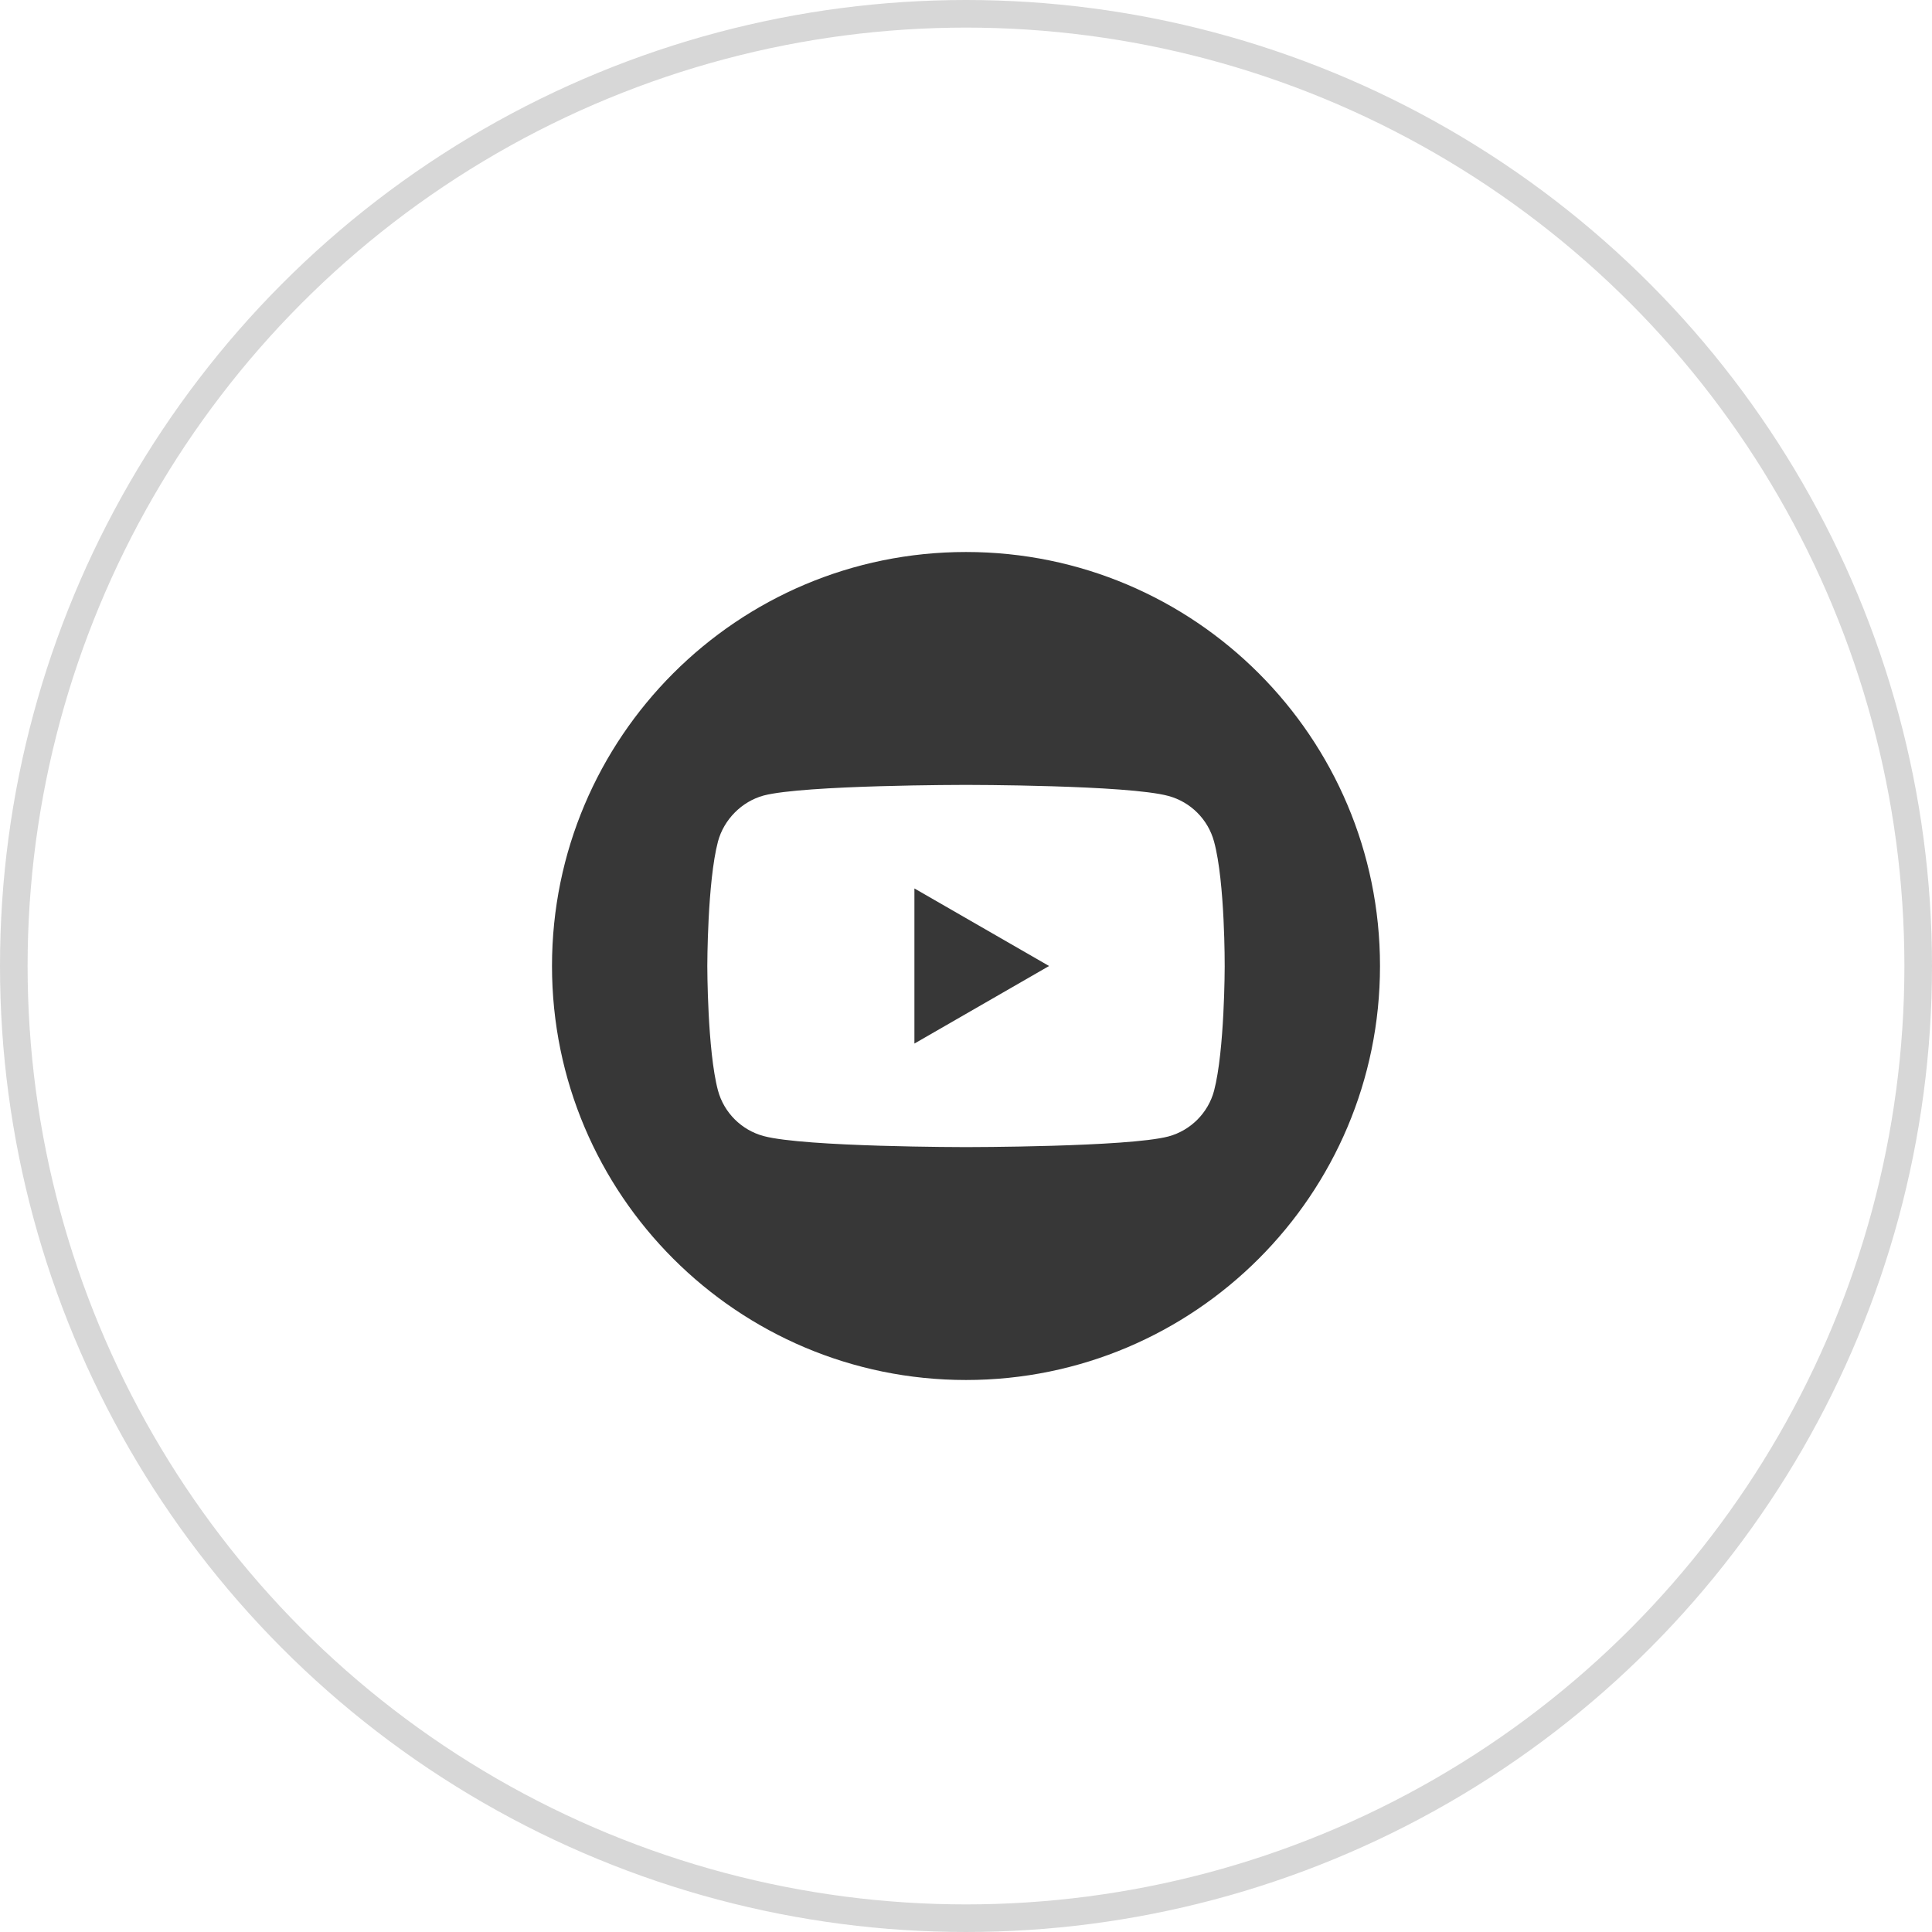
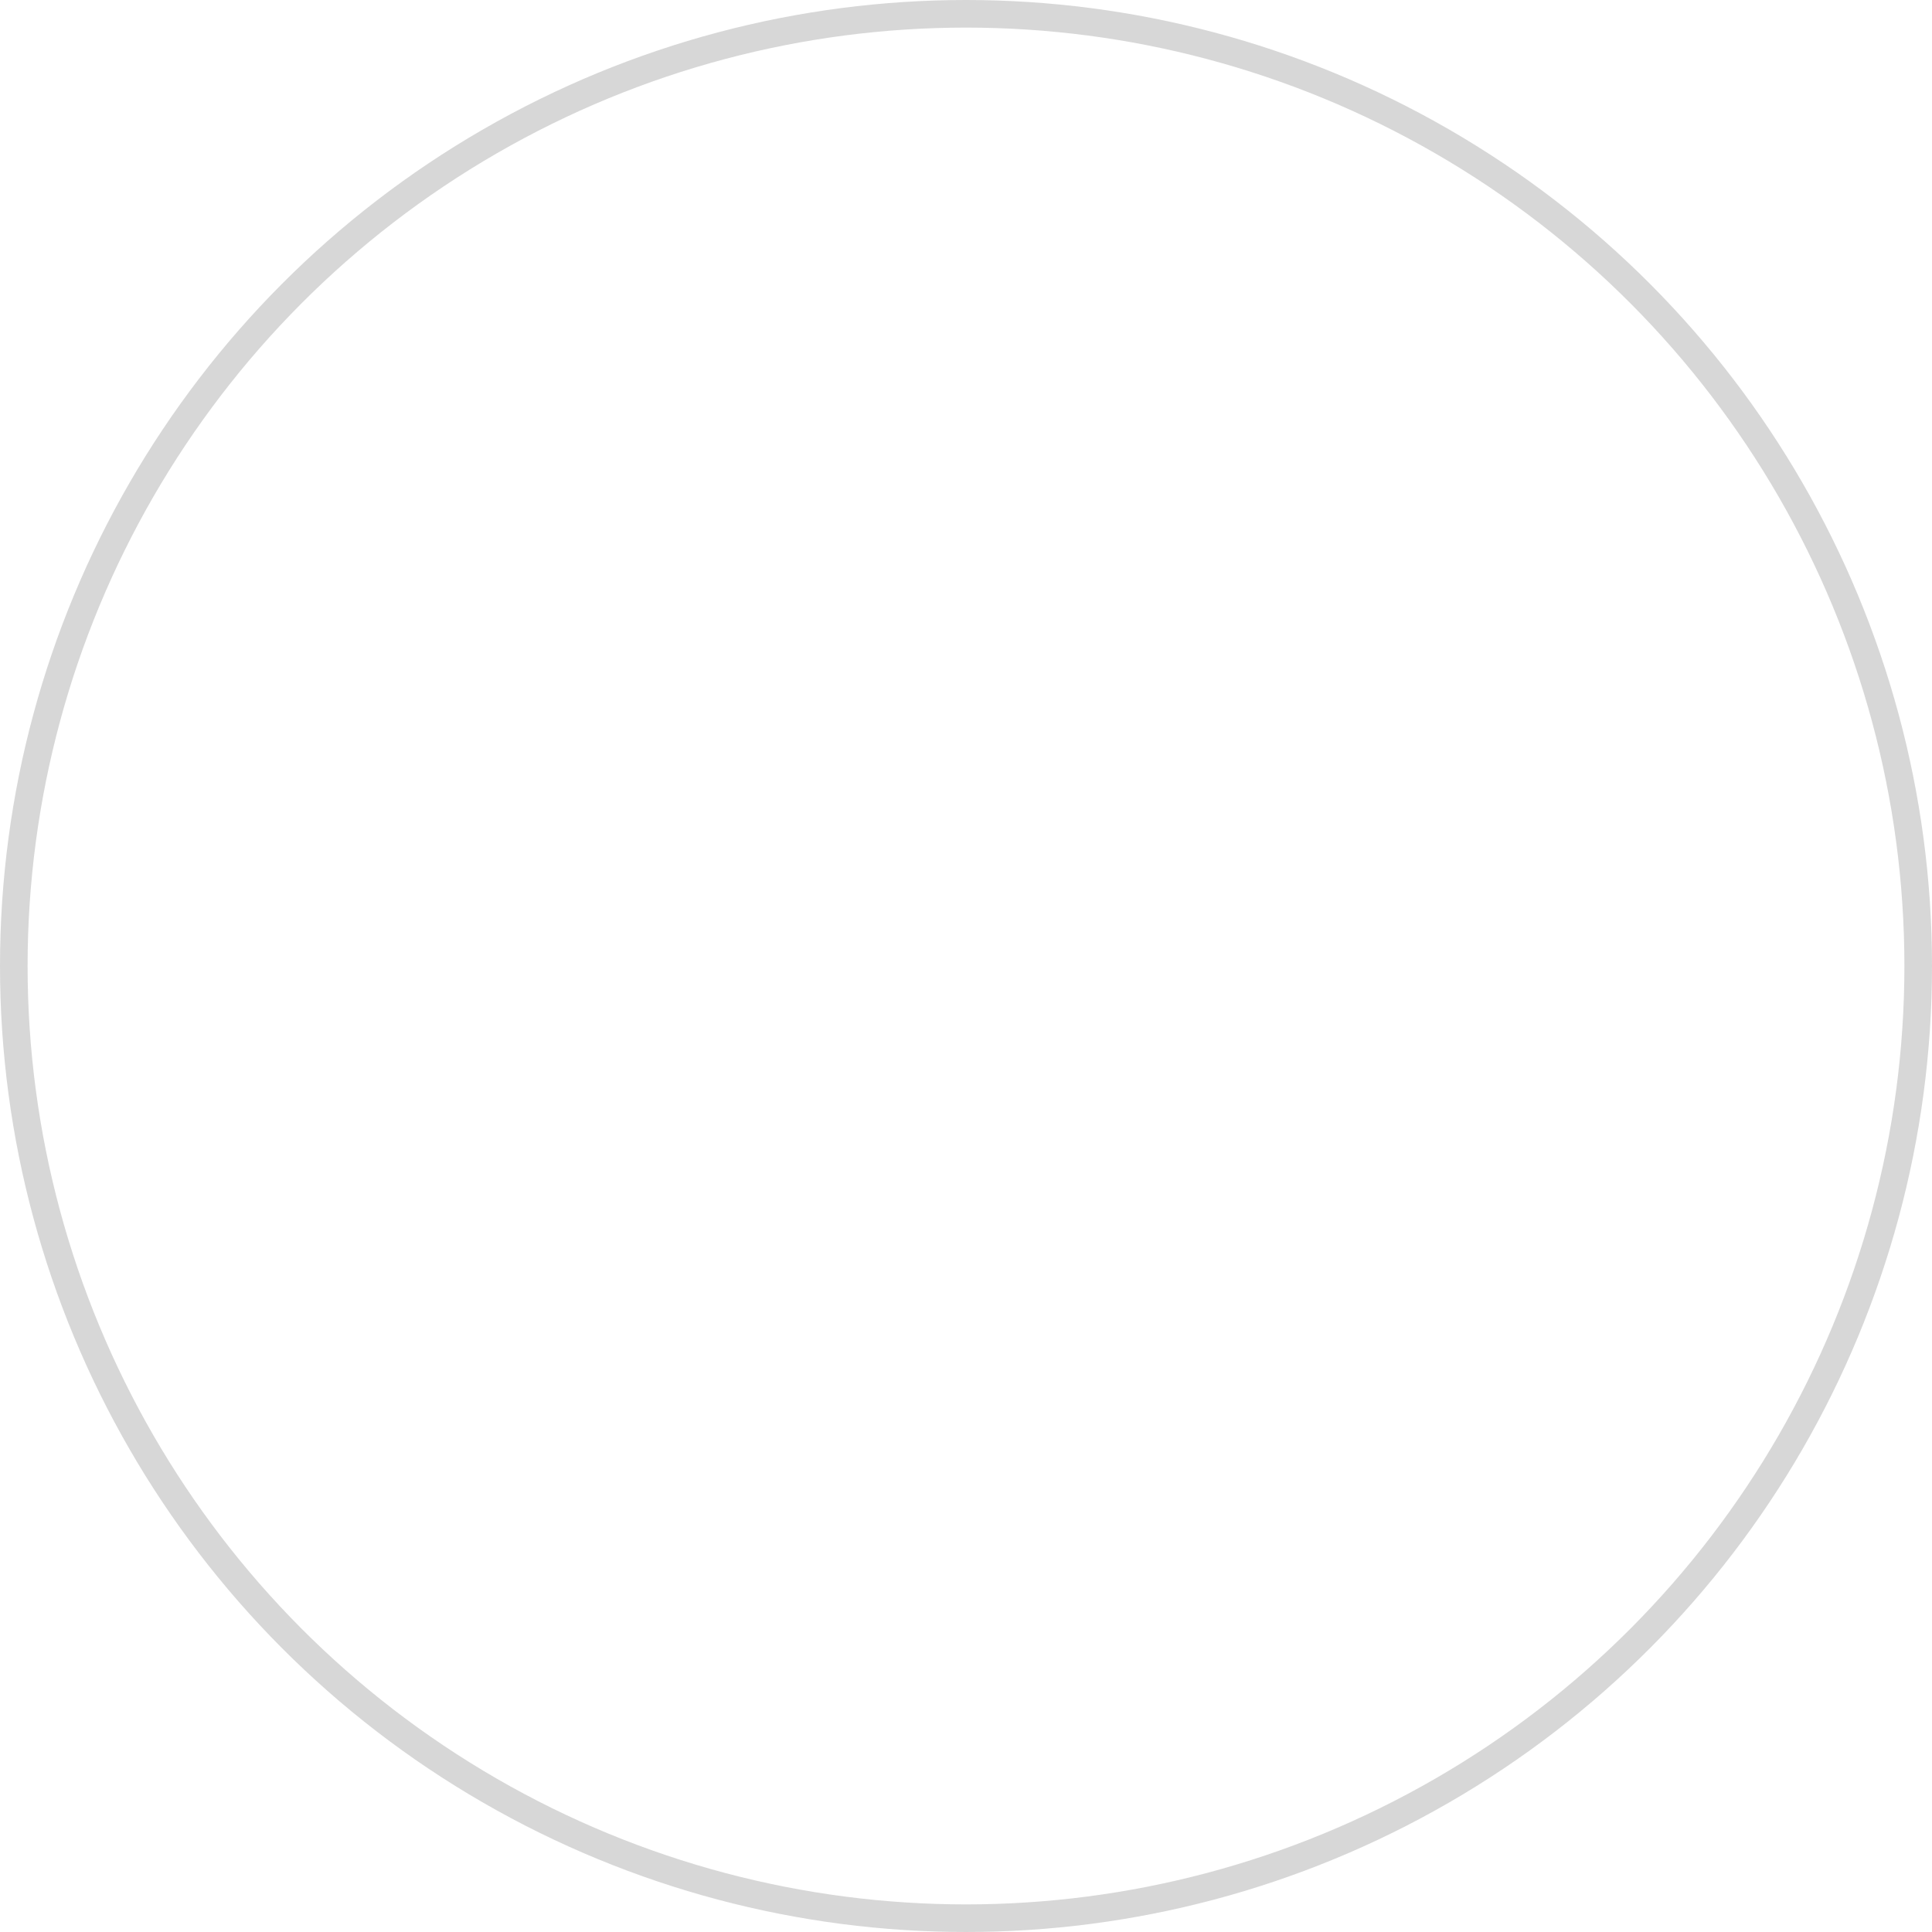
<svg xmlns="http://www.w3.org/2000/svg" width="70" height="70" viewBox="0 0 70 70" fill="none">
  <circle cx="35" cy="35" r="34.5" stroke="#373737" stroke-opacity="0.2" />
  <g clip-path="url(#clip0_473_2)">
-     <path d="M33.131 37.81L38.01 35L33.131 32.19V37.81Z" fill="#373737" />
-     <path d="M35 20C26.717 20 20 26.717 20 35C20 43.283 26.717 50 35 50C43.283 50 50 43.283 50 35C50 26.717 43.283 20 35 20ZM44.373 35.015C44.373 35.015 44.373 38.057 43.987 39.524C43.77 40.327 43.137 40.96 42.334 41.176C40.868 41.562 35 41.562 35 41.562C35 41.562 29.148 41.562 27.666 41.161C26.863 40.945 26.23 40.312 26.013 39.509C25.627 38.057 25.627 35 25.627 35C25.627 35 25.627 31.958 26.013 30.491C26.229 29.688 26.878 29.04 27.666 28.824C29.132 28.438 35 28.438 35 28.438C35 28.438 40.868 28.438 42.334 28.839C43.137 29.055 43.77 29.688 43.987 30.491C44.388 31.958 44.373 35.015 44.373 35.015L44.373 35.015Z" fill="#373737" />
-   </g>
+     </g>
  <defs>
    <clipPath id="clip0_473_2">
-       <rect width="30" height="30" fill="white" transform="translate(20 20)" />
-     </clipPath>
+       </clipPath>
  </defs>
</svg>